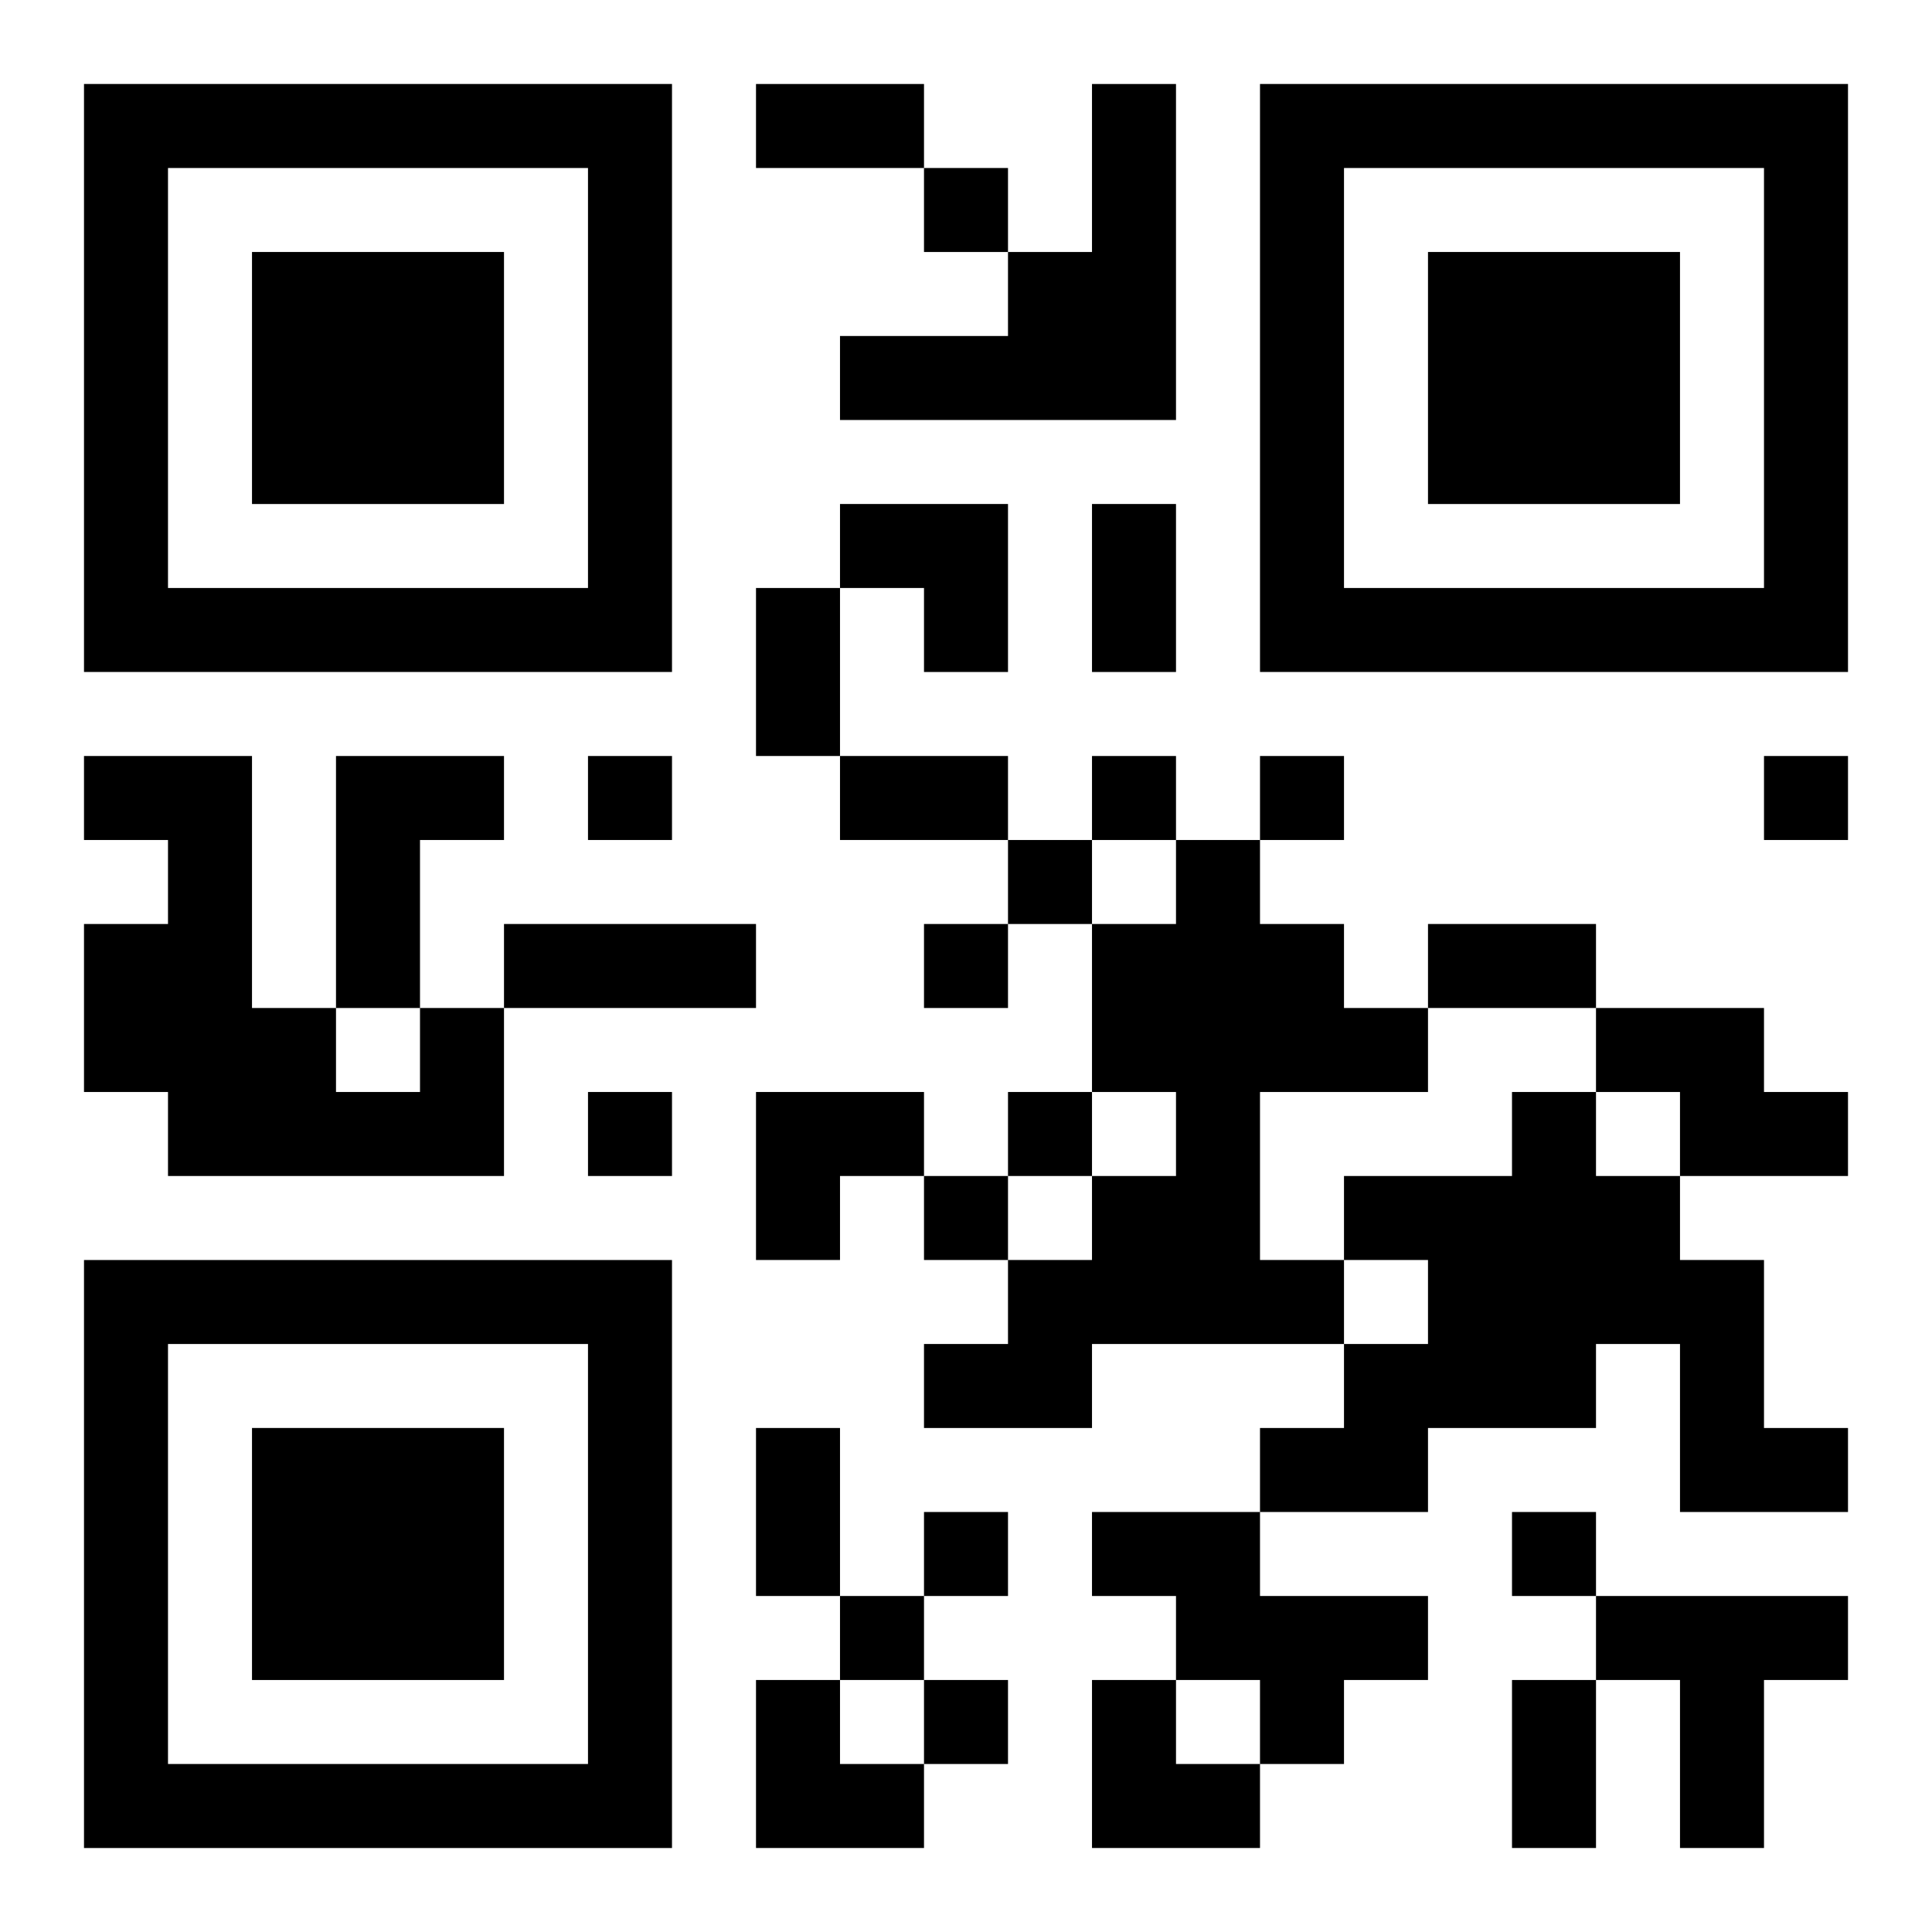
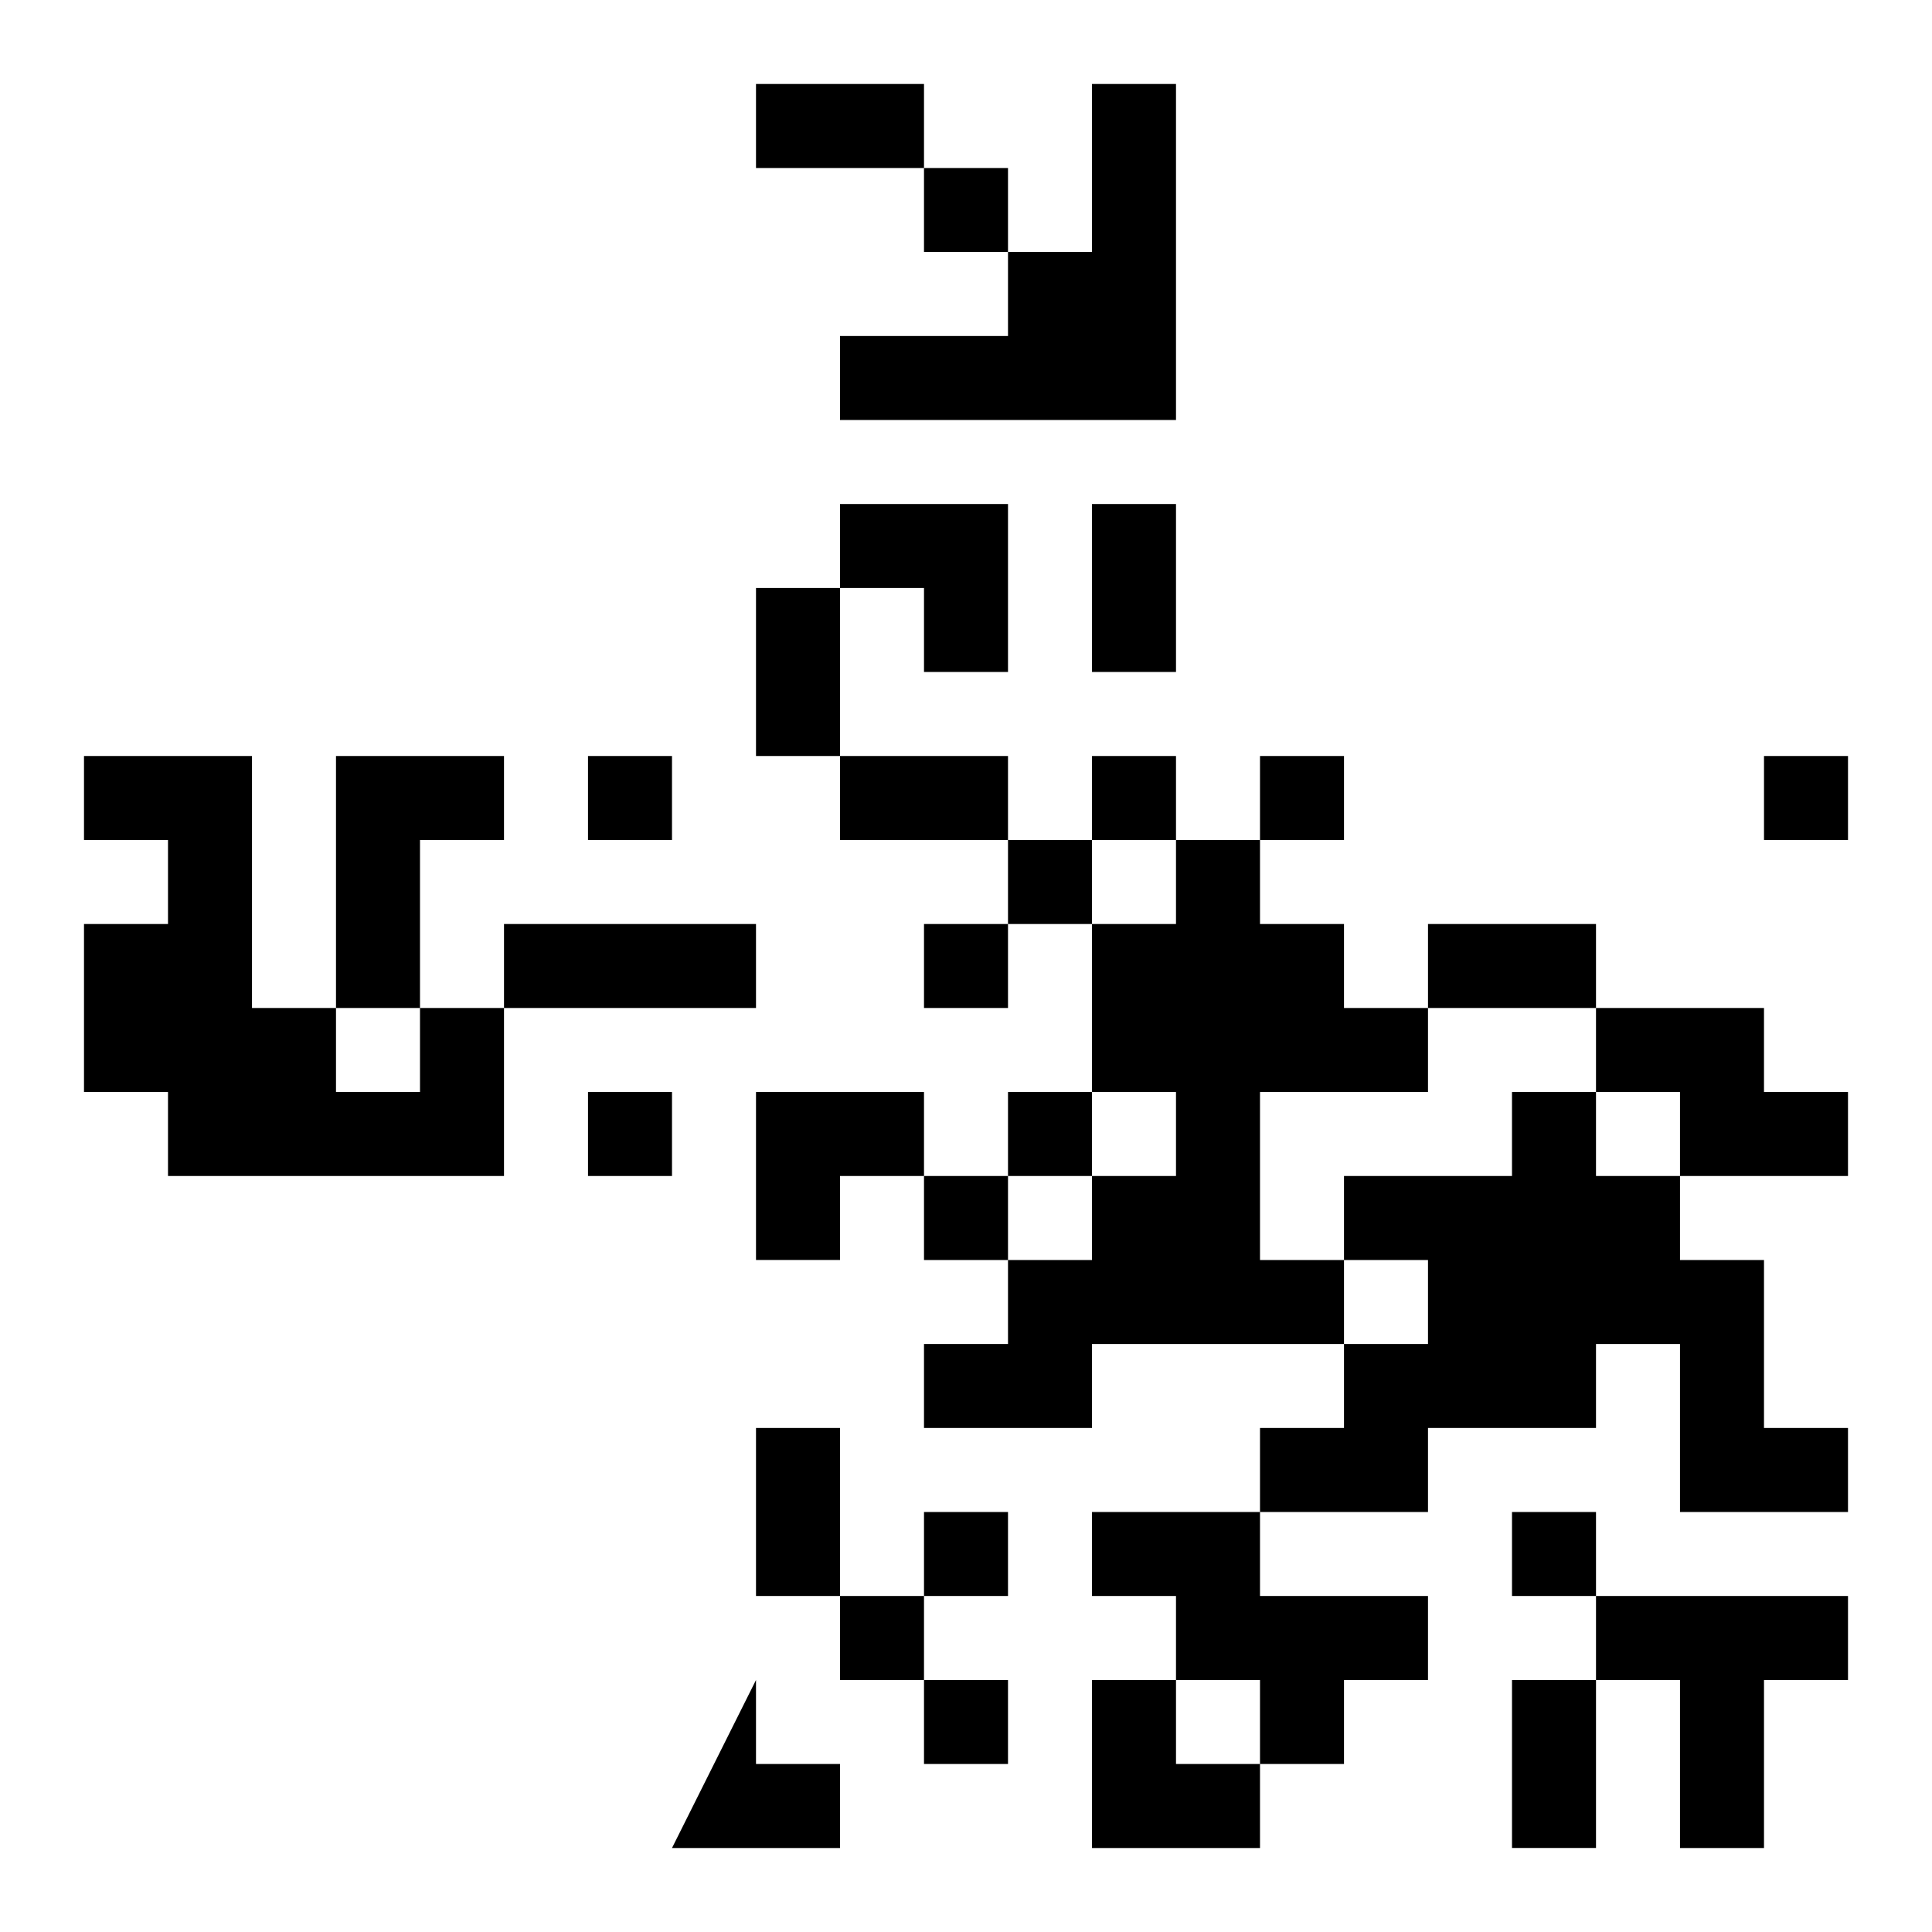
<svg xmlns="http://www.w3.org/2000/svg" xmlns:xlink="http://www.w3.org/1999/xlink" width="250" height="250" baseProfile="full" version="1.1" viewBox="-1 -1 23 23">
  <symbol id="a">
-     <path d="m0 7v7h7v-7h-7zm1 1h5v5h-5v-5zm1 1v3h3v-3h-3z" />
-   </symbol>
+     </symbol>
  <use y="-7" xlink:href="#a" />
  <use y="7" xlink:href="#a" />
  <use x="14" y="-7" xlink:href="#a" />
-   <path d="m12 0h1v4h-4v-1h2v-1h1v-2m-9 8h2v1h-1v2h-1v-3m10 1h1v1h1v1h1v1h-2v2h1v1h-3v1h-2v-1h1v-1h1v-1h1v-1h-1v-2h1v-1m-9 2h1v2h-4v-1h-1v-2h1v-1h-1v-1h2v3h1v1h1v-1m14 0h2v1h1v1h-2v-1h-1v-1m-1 1h1v1h1v1h1v2h1v1h-2v-2h-1v1h-2v1h-2v-1h1v-1h1v-1h-1v-1h2v-1m-5 5h2v1h2v1h-1v1h-1v-1h-1v-1h-1v-1m6 1h3v1h-1v2h-1v-2h-1v-1m-8-17v1h1v-1h-1m-4 7v1h1v-1h-1m6 0v1h1v-1h-1m2 0v1h1v-1h-1m6 0v1h1v-1h-1m-9 1v1h1v-1h-1m-1 1v1h1v-1h-1m-4 2v1h1v-1h-1m5 0v1h1v-1h-1m-1 1v1h1v-1h-1m0 4v1h1v-1h-1m7 0v1h1v-1h-1m-8 1v1h1v-1h-1m1 1v1h1v-1h-1m-2-19h2v1h-2v-1m4 5h1v2h-1v-2m-4 1h1v2h-1v-2m1 2h2v1h-2v-1m-4 2h3v1h-3v-1m11 0h2v1h-2v-1m-8 6h1v2h-1v-2m9 3h1v2h-1v-2m-8-14h2v2h-1v-1h-1zm-1 7h2v1h-1v1h-1zm0 7h1v1h1v1h-2zm4 0h1v1h1v1h-2z" />
+   <path d="m12 0h1v4h-4v-1h2v-1h1v-2m-9 8h2v1h-1v2h-1v-3m10 1h1v1h1v1h1v1h-2v2h1v1h-3v1h-2v-1h1v-1h1v-1h1v-1h-1v-2h1v-1m-9 2h1v2h-4v-1h-1v-2h1v-1h-1v-1h2v3h1v1h1v-1m14 0h2v1h1v1h-2v-1h-1v-1m-1 1h1v1h1v1h1v2h1v1h-2v-2h-1v1h-2v1h-2v-1h1v-1h1v-1h-1v-1h2v-1m-5 5h2v1h2v1h-1v1h-1v-1h-1v-1h-1v-1m6 1h3v1h-1v2h-1v-2h-1v-1m-8-17v1h1v-1h-1m-4 7v1h1v-1h-1m6 0v1h1v-1h-1m2 0v1h1v-1h-1m6 0v1h1v-1h-1m-9 1v1h1v-1h-1m-1 1v1h1v-1h-1m-4 2v1h1v-1h-1m5 0v1h1v-1h-1m-1 1v1h1v-1h-1m0 4v1h1v-1h-1m7 0v1h1v-1h-1m-8 1v1h1v-1h-1m1 1v1h1v-1h-1m-2-19h2v1h-2v-1m4 5h1v2h-1v-2m-4 1h1v2h-1v-2m1 2h2v1h-2v-1m-4 2h3v1h-3v-1m11 0h2v1h-2v-1m-8 6h1v2h-1v-2m9 3h1v2h-1v-2m-8-14h2v2h-1v-1h-1zm-1 7h2v1h-1v1h-1zm0 7v1h1v1h-2zm4 0h1v1h1v1h-2z" />
</svg>